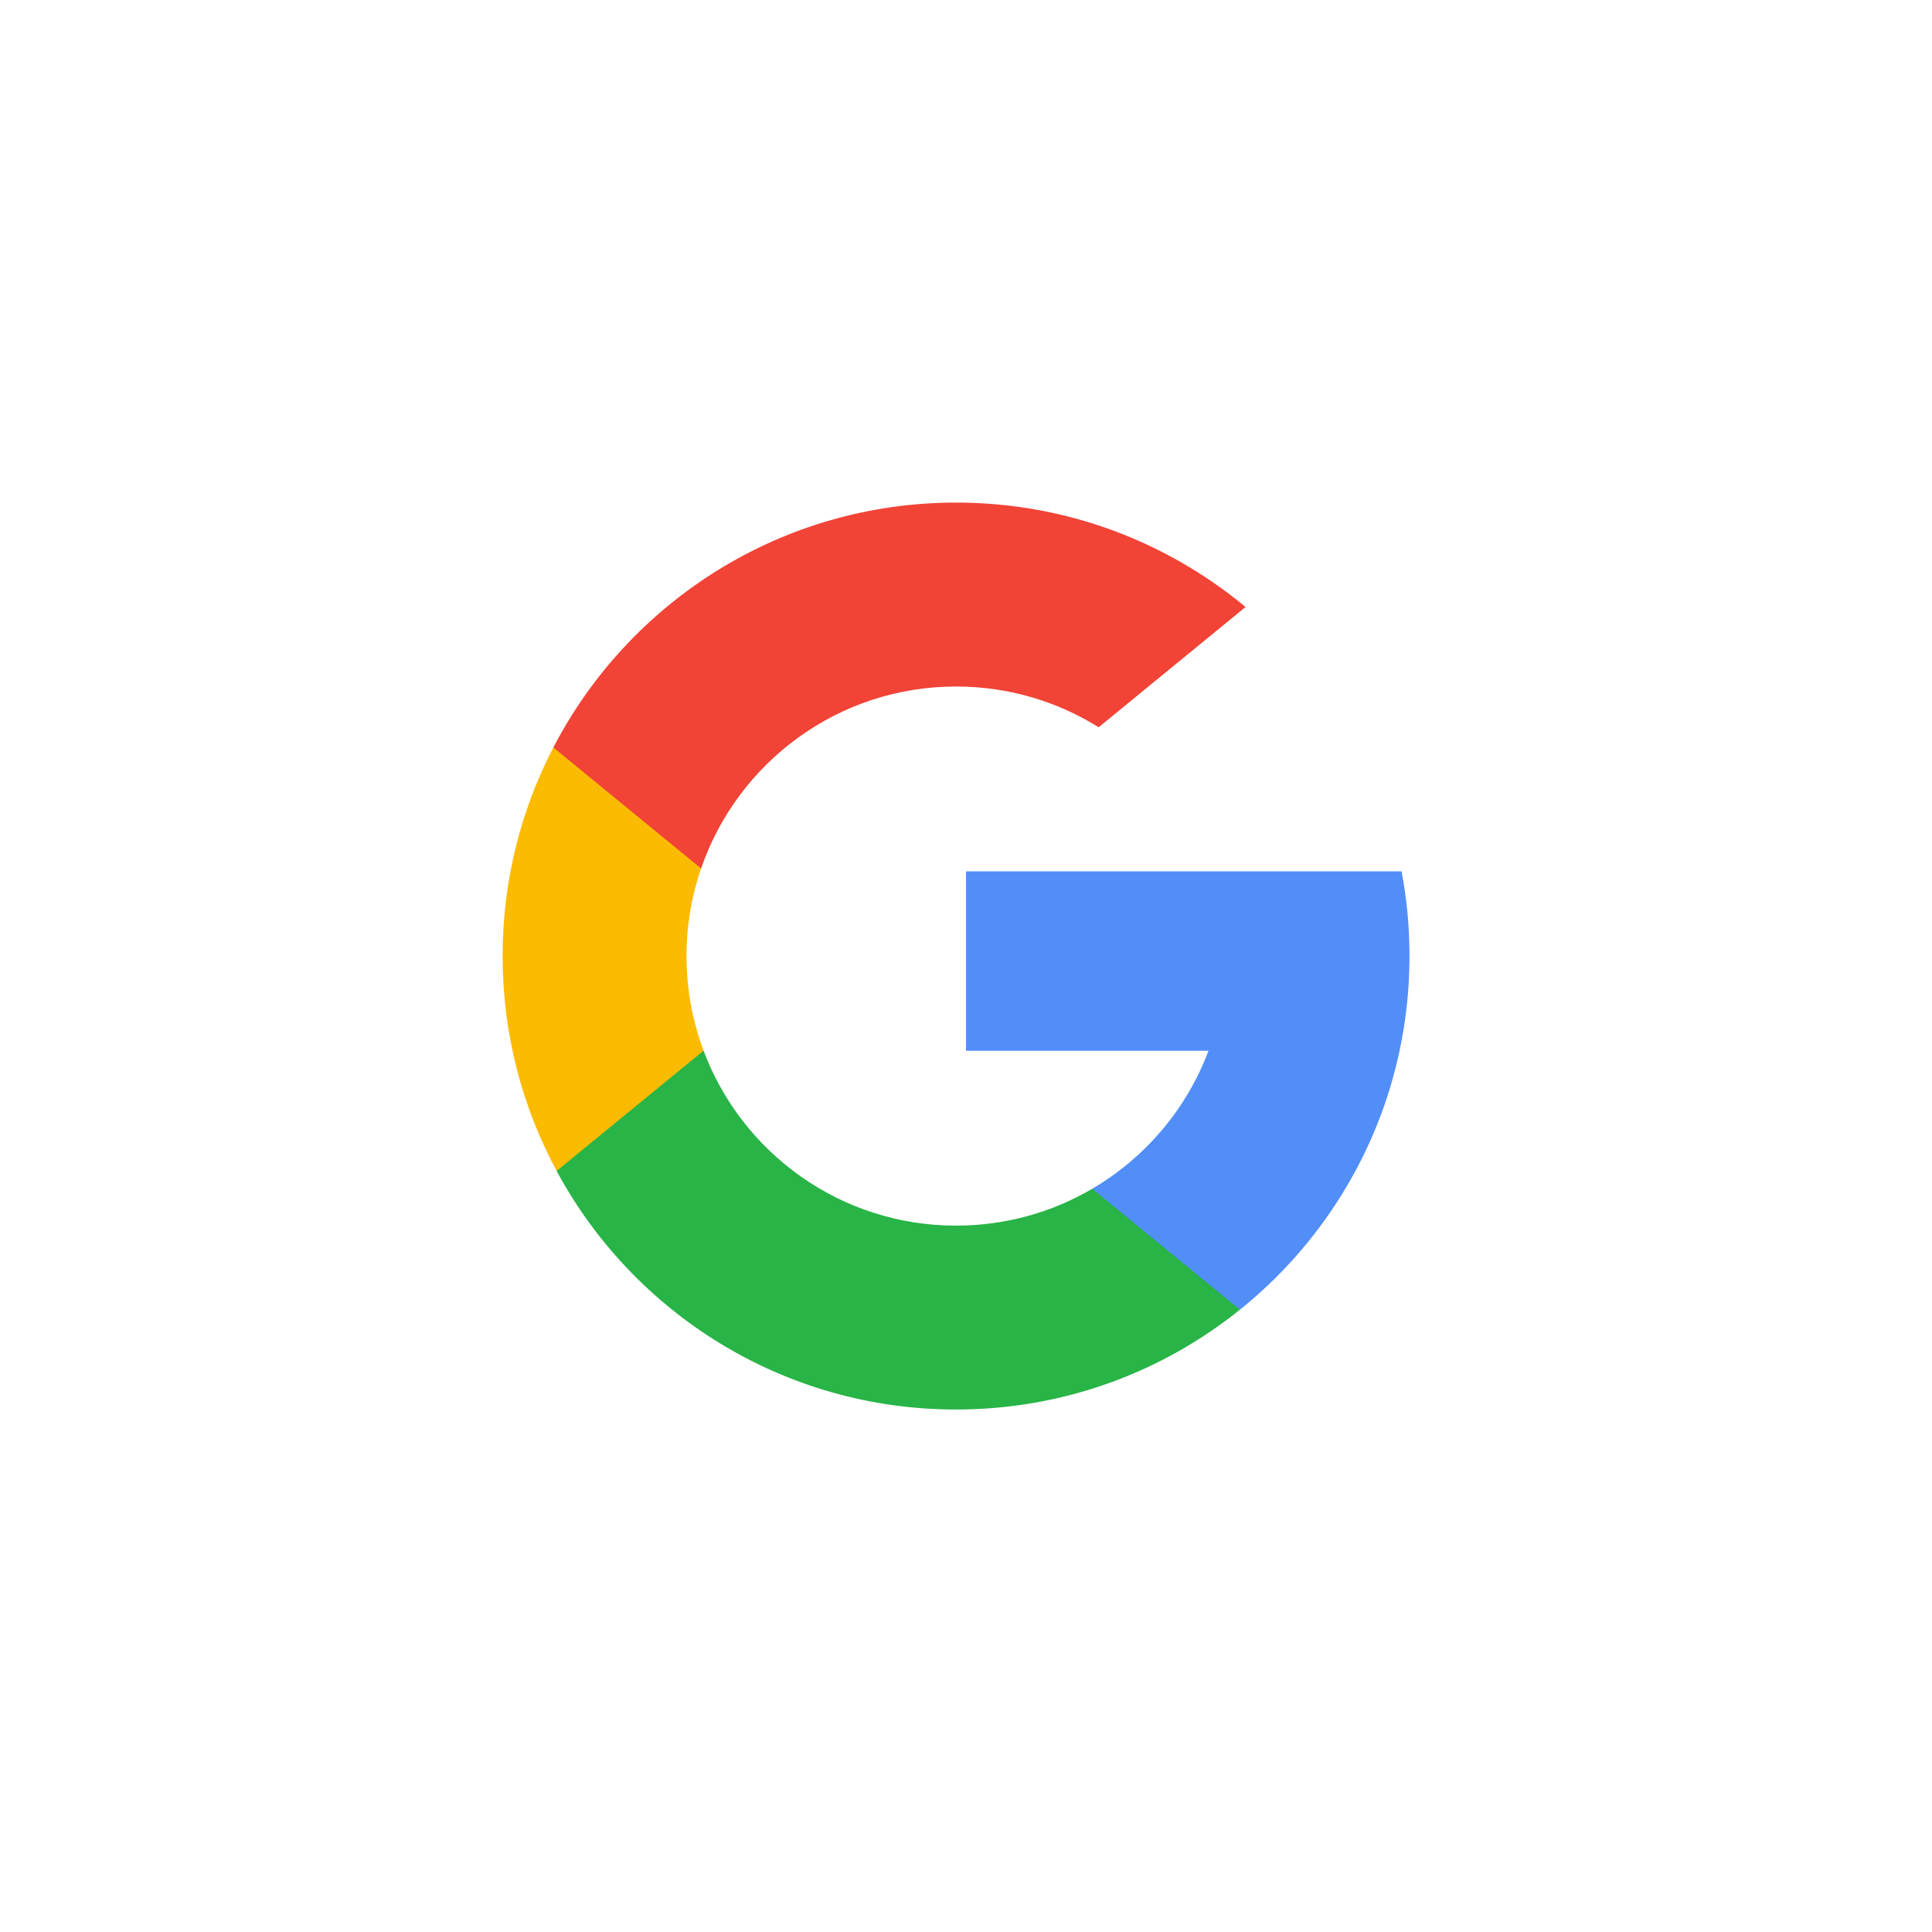
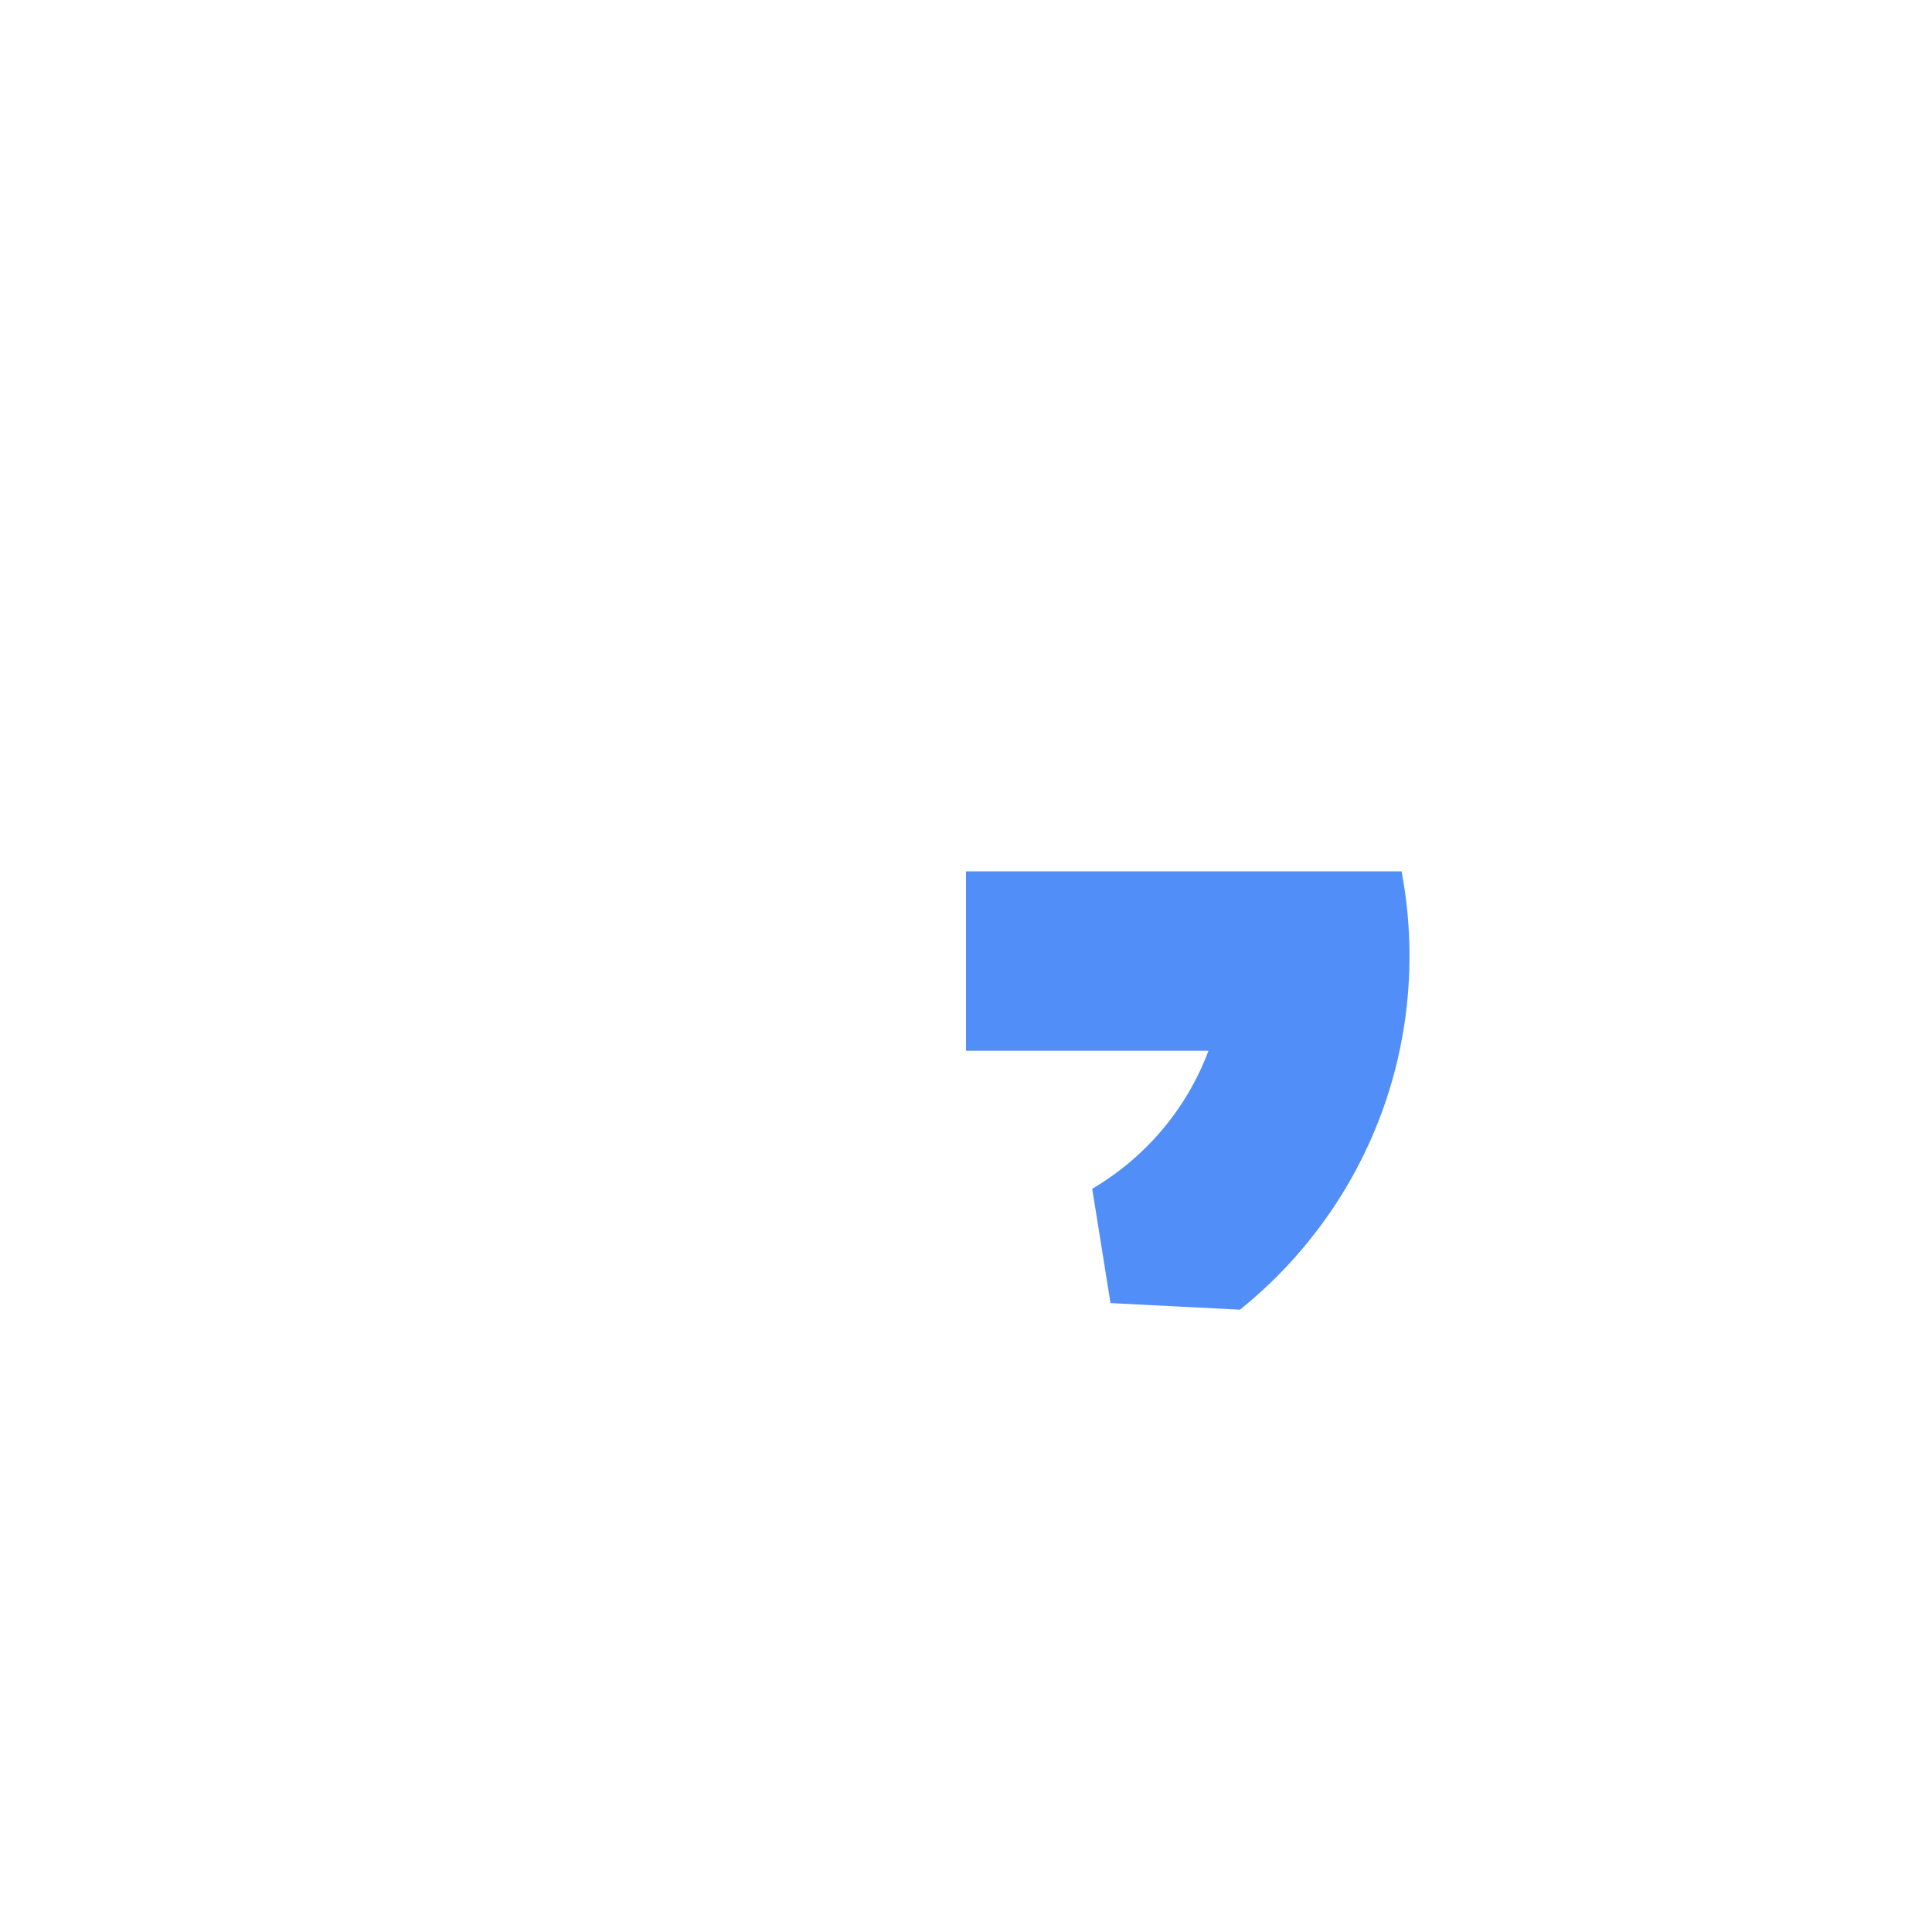
<svg xmlns="http://www.w3.org/2000/svg" width="65" height="65" viewBox="0 0 65 65" fill="none">
  <g filter="url(#filter0_d_1006_89529)">
    <circle cx="32.165" cy="28.165" r="28.165" fill="white" />
-     <path d="M23.672 31.348L22.61 35.313L18.728 35.395C17.568 33.243 16.91 30.781 16.91 28.165C16.91 25.636 17.525 23.25 18.616 21.149H18.616L22.072 21.783L23.586 25.218C23.269 26.141 23.096 27.133 23.096 28.165C23.097 29.285 23.3 30.358 23.672 31.348Z" fill="#FBBB00" />
-     <path d="M47.154 25.316C47.33 26.239 47.421 27.192 47.421 28.166C47.421 29.259 47.306 30.324 47.087 31.352C46.344 34.849 44.404 37.902 41.716 40.064L41.715 40.063L37.362 39.841L36.746 35.995C38.53 34.949 39.924 33.312 40.658 31.352H32.5V25.316H40.777H47.154Z" fill="#518EF8" />
-     <path d="M41.715 40.062L41.715 40.063C39.101 42.165 35.78 43.422 32.164 43.422C26.355 43.422 21.303 40.175 18.727 35.396L23.671 31.349C24.959 34.788 28.276 37.235 32.164 37.235C33.836 37.235 35.402 36.784 36.746 35.995L41.715 40.062Z" fill="#28B446" />
-     <path d="M41.905 16.422L36.963 20.468C35.572 19.599 33.928 19.097 32.167 19.097C28.191 19.097 24.811 21.657 23.588 25.218L18.618 21.149H18.617C21.156 16.254 26.271 12.909 32.167 12.909C35.869 12.909 39.263 14.228 41.905 16.422Z" fill="#F14336" />
+     <path d="M47.154 25.316C47.33 26.239 47.421 27.192 47.421 28.166C47.421 29.259 47.306 30.324 47.087 31.352C46.344 34.849 44.404 37.902 41.716 40.064L41.715 40.063L37.362 39.841L36.746 35.995C38.53 34.949 39.924 33.312 40.658 31.352H32.5V25.316H47.154Z" fill="#518EF8" />
  </g>
  <defs>
    <filter id="filter0_d_1006_89529" x="0" y="0" width="64.332" height="64.331" filterUnits="userSpaceOnUse" color-interpolation-filters="sRGB">
      <feFlood flood-opacity="0" result="BackgroundImageFix" />
      <feColorMatrix in="SourceAlpha" type="matrix" values="0 0 0 0 0 0 0 0 0 0 0 0 0 0 0 0 0 0 127 0" result="hardAlpha" />
      <feOffset dy="4" />
      <feGaussianBlur stdDeviation="2" />
      <feComposite in2="hardAlpha" operator="out" />
      <feColorMatrix type="matrix" values="0 0 0 0 0 0 0 0 0 0 0 0 0 0 0 0 0 0 0.25 0" />
      <feBlend mode="normal" in2="BackgroundImageFix" result="effect1_dropShadow_1006_89529" />
      <feBlend mode="normal" in="SourceGraphic" in2="effect1_dropShadow_1006_89529" result="shape" />
    </filter>
  </defs>
</svg>